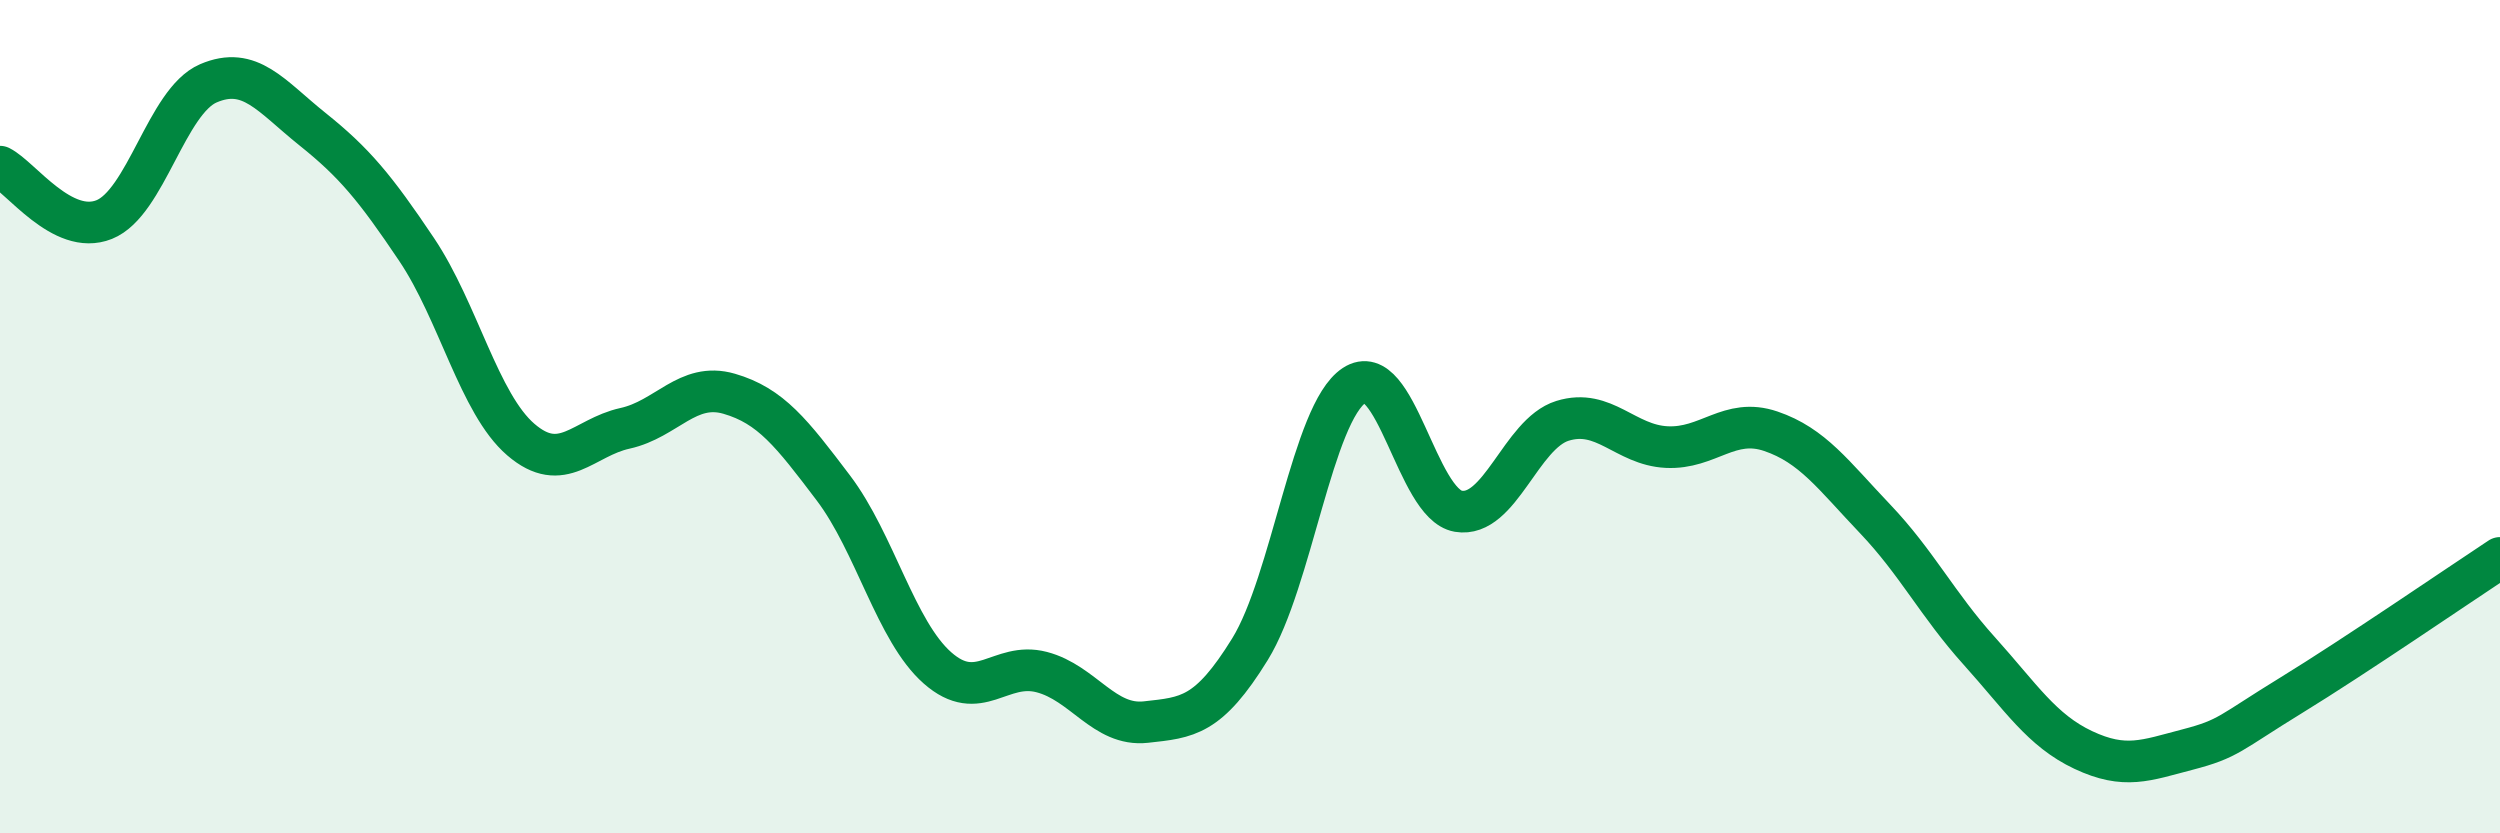
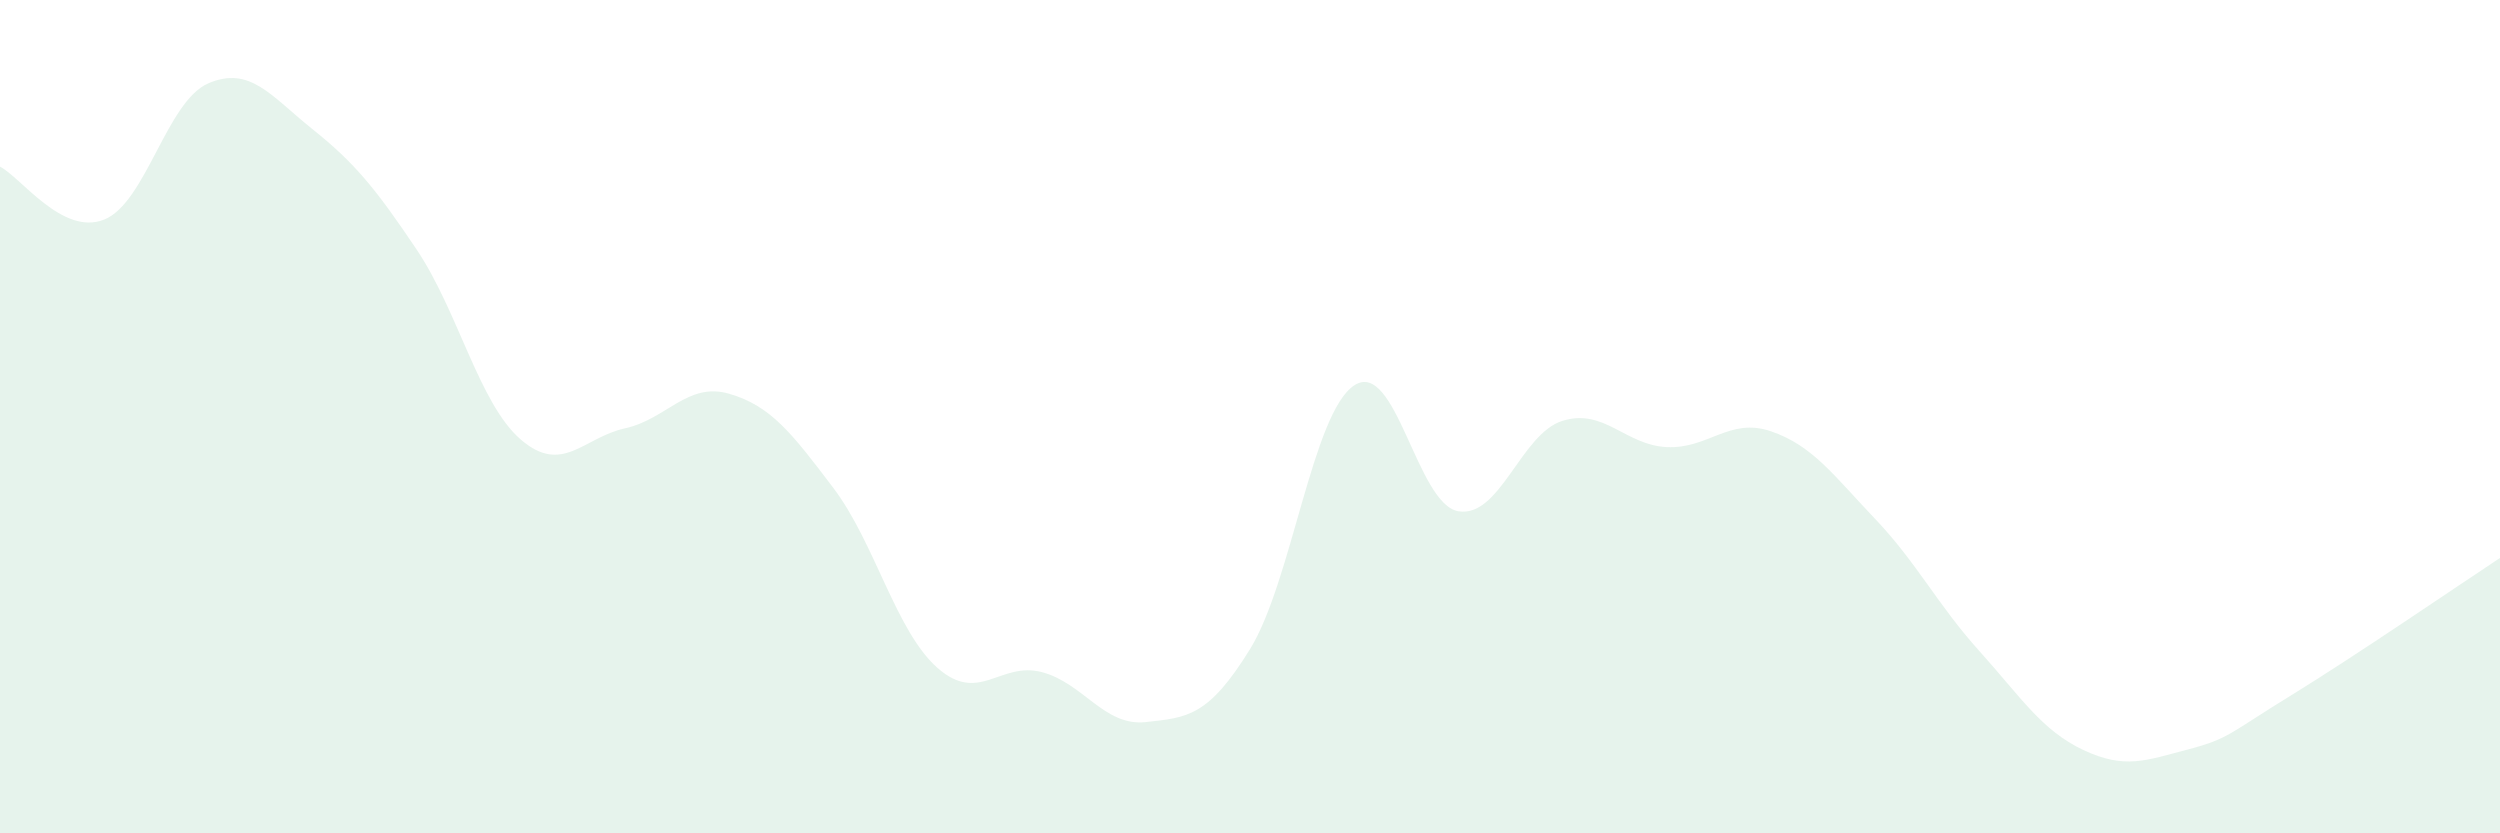
<svg xmlns="http://www.w3.org/2000/svg" width="60" height="20" viewBox="0 0 60 20">
  <path d="M 0,4 C 0.5,4.25 1.5,5.67 2.5,5.27 C 3.5,4.87 4,2.43 5,2 C 6,1.57 6.5,2.3 7.5,3.1 C 8.5,3.9 9,4.5 10,5.99 C 11,7.48 11.5,9.69 12.5,10.55 C 13.5,11.41 14,10.5 15,10.28 C 16,10.06 16.5,9.16 17.5,9.45 C 18.5,9.74 19,10.39 20,11.71 C 21,13.03 21.5,15.15 22.5,16.03 C 23.5,16.91 24,15.87 25,16.13 C 26,16.39 26.5,17.44 27.5,17.33 C 28.5,17.22 29,17.2 30,15.58 C 31,13.96 31.5,9.91 32.5,9.25 C 33.5,8.59 34,12.1 35,12.27 C 36,12.44 36.5,10.41 37.5,10.1 C 38.5,9.79 39,10.68 40,10.73 C 41,10.78 41.5,10.01 42.5,10.35 C 43.5,10.69 44,11.4 45,12.45 C 46,13.5 46.5,14.51 47.5,15.62 C 48.5,16.73 49,17.53 50,18 C 51,18.47 51.5,18.25 52.5,17.99 C 53.5,17.73 53.5,17.6 55,16.68 C 56.5,15.76 59,14.05 60,13.39L60 20L0 20Z" fill="#008740" opacity="0.1" stroke-linecap="round" stroke-linejoin="round" />
-   <path d="M 0,4 C 0.5,4.25 1.5,5.67 2.5,5.27 C 3.5,4.87 4,2.43 5,2 C 6,1.57 6.5,2.3 7.5,3.1 C 8.5,3.9 9,4.5 10,5.99 C 11,7.48 11.5,9.69 12.5,10.55 C 13.5,11.41 14,10.5 15,10.28 C 16,10.06 16.5,9.16 17.5,9.45 C 18.5,9.74 19,10.39 20,11.71 C 21,13.03 21.5,15.15 22.5,16.03 C 23.5,16.91 24,15.87 25,16.13 C 26,16.39 26.5,17.44 27.5,17.33 C 28.5,17.22 29,17.2 30,15.58 C 31,13.96 31.5,9.91 32.5,9.25 C 33.5,8.59 34,12.1 35,12.27 C 36,12.44 36.5,10.41 37.5,10.1 C 38.5,9.79 39,10.68 40,10.73 C 41,10.78 41.5,10.01 42.5,10.35 C 43.5,10.69 44,11.4 45,12.45 C 46,13.5 46.5,14.51 47.5,15.62 C 48.5,16.73 49,17.53 50,18 C 51,18.47 51.5,18.25 52.5,17.99 C 53.5,17.73 53.5,17.6 55,16.68 C 56.5,15.76 59,14.05 60,13.39" stroke="#008740" stroke-width="1" fill="none" stroke-linecap="round" stroke-linejoin="round" />
</svg>